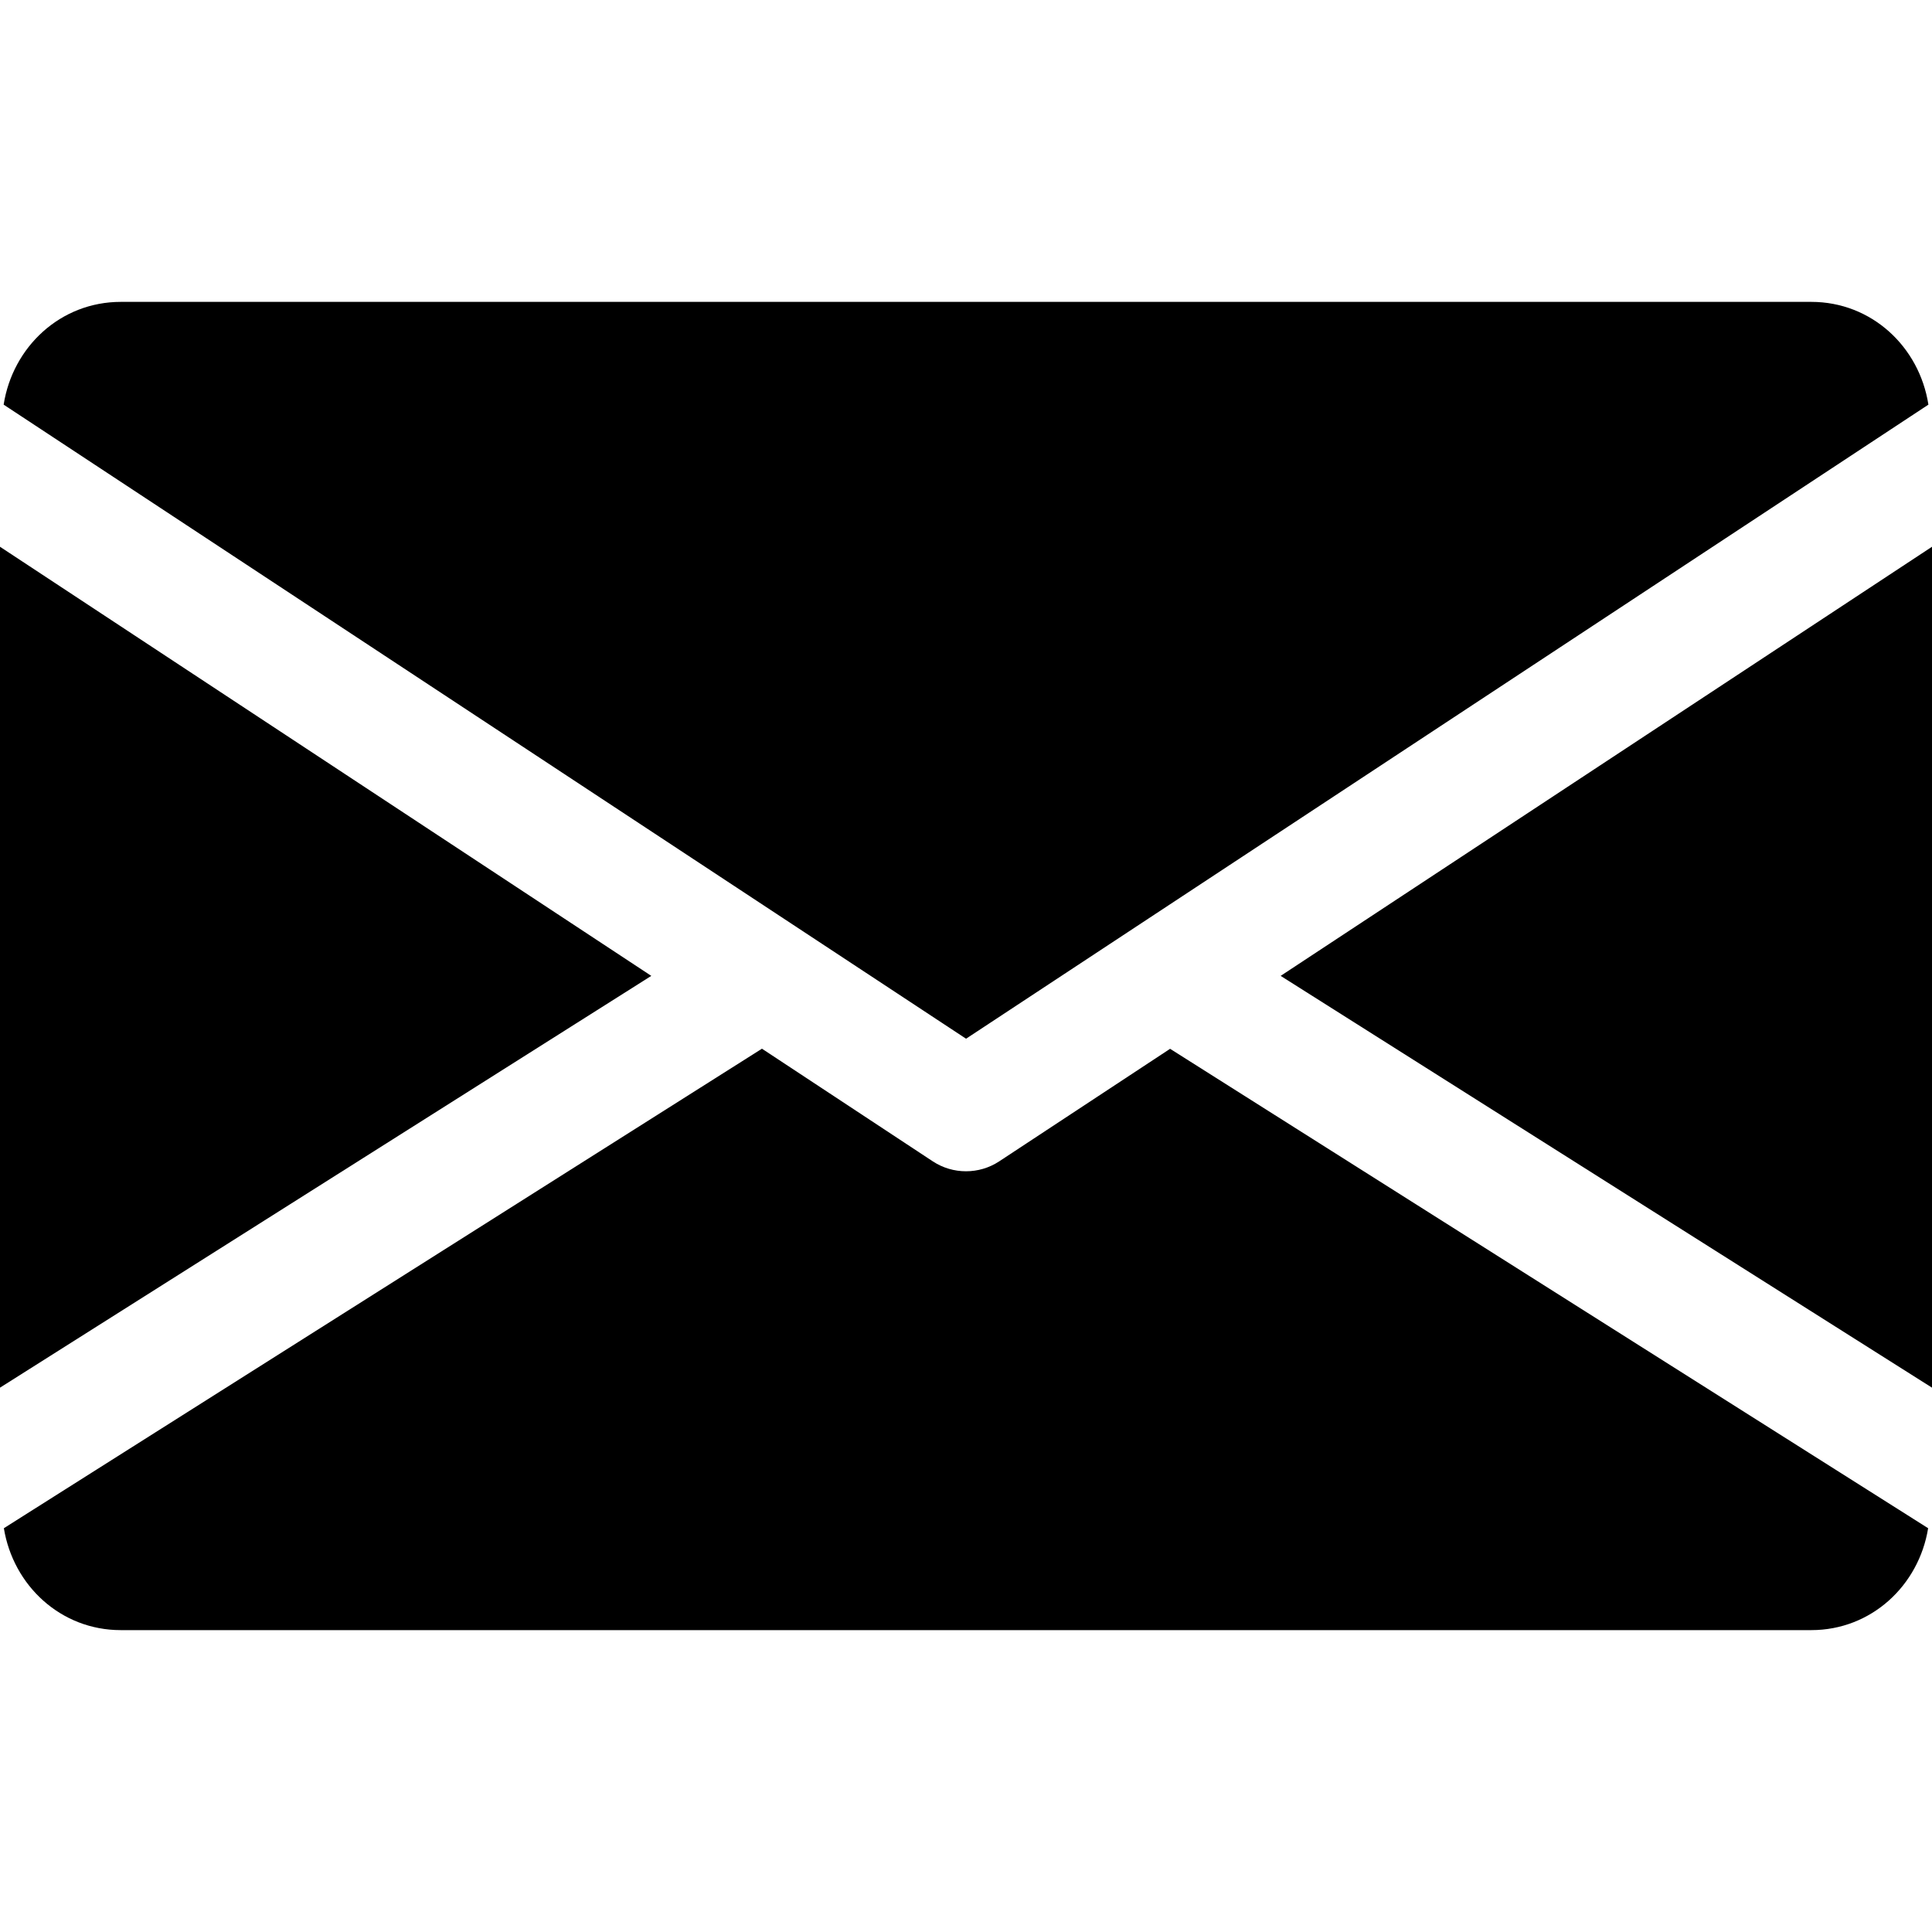
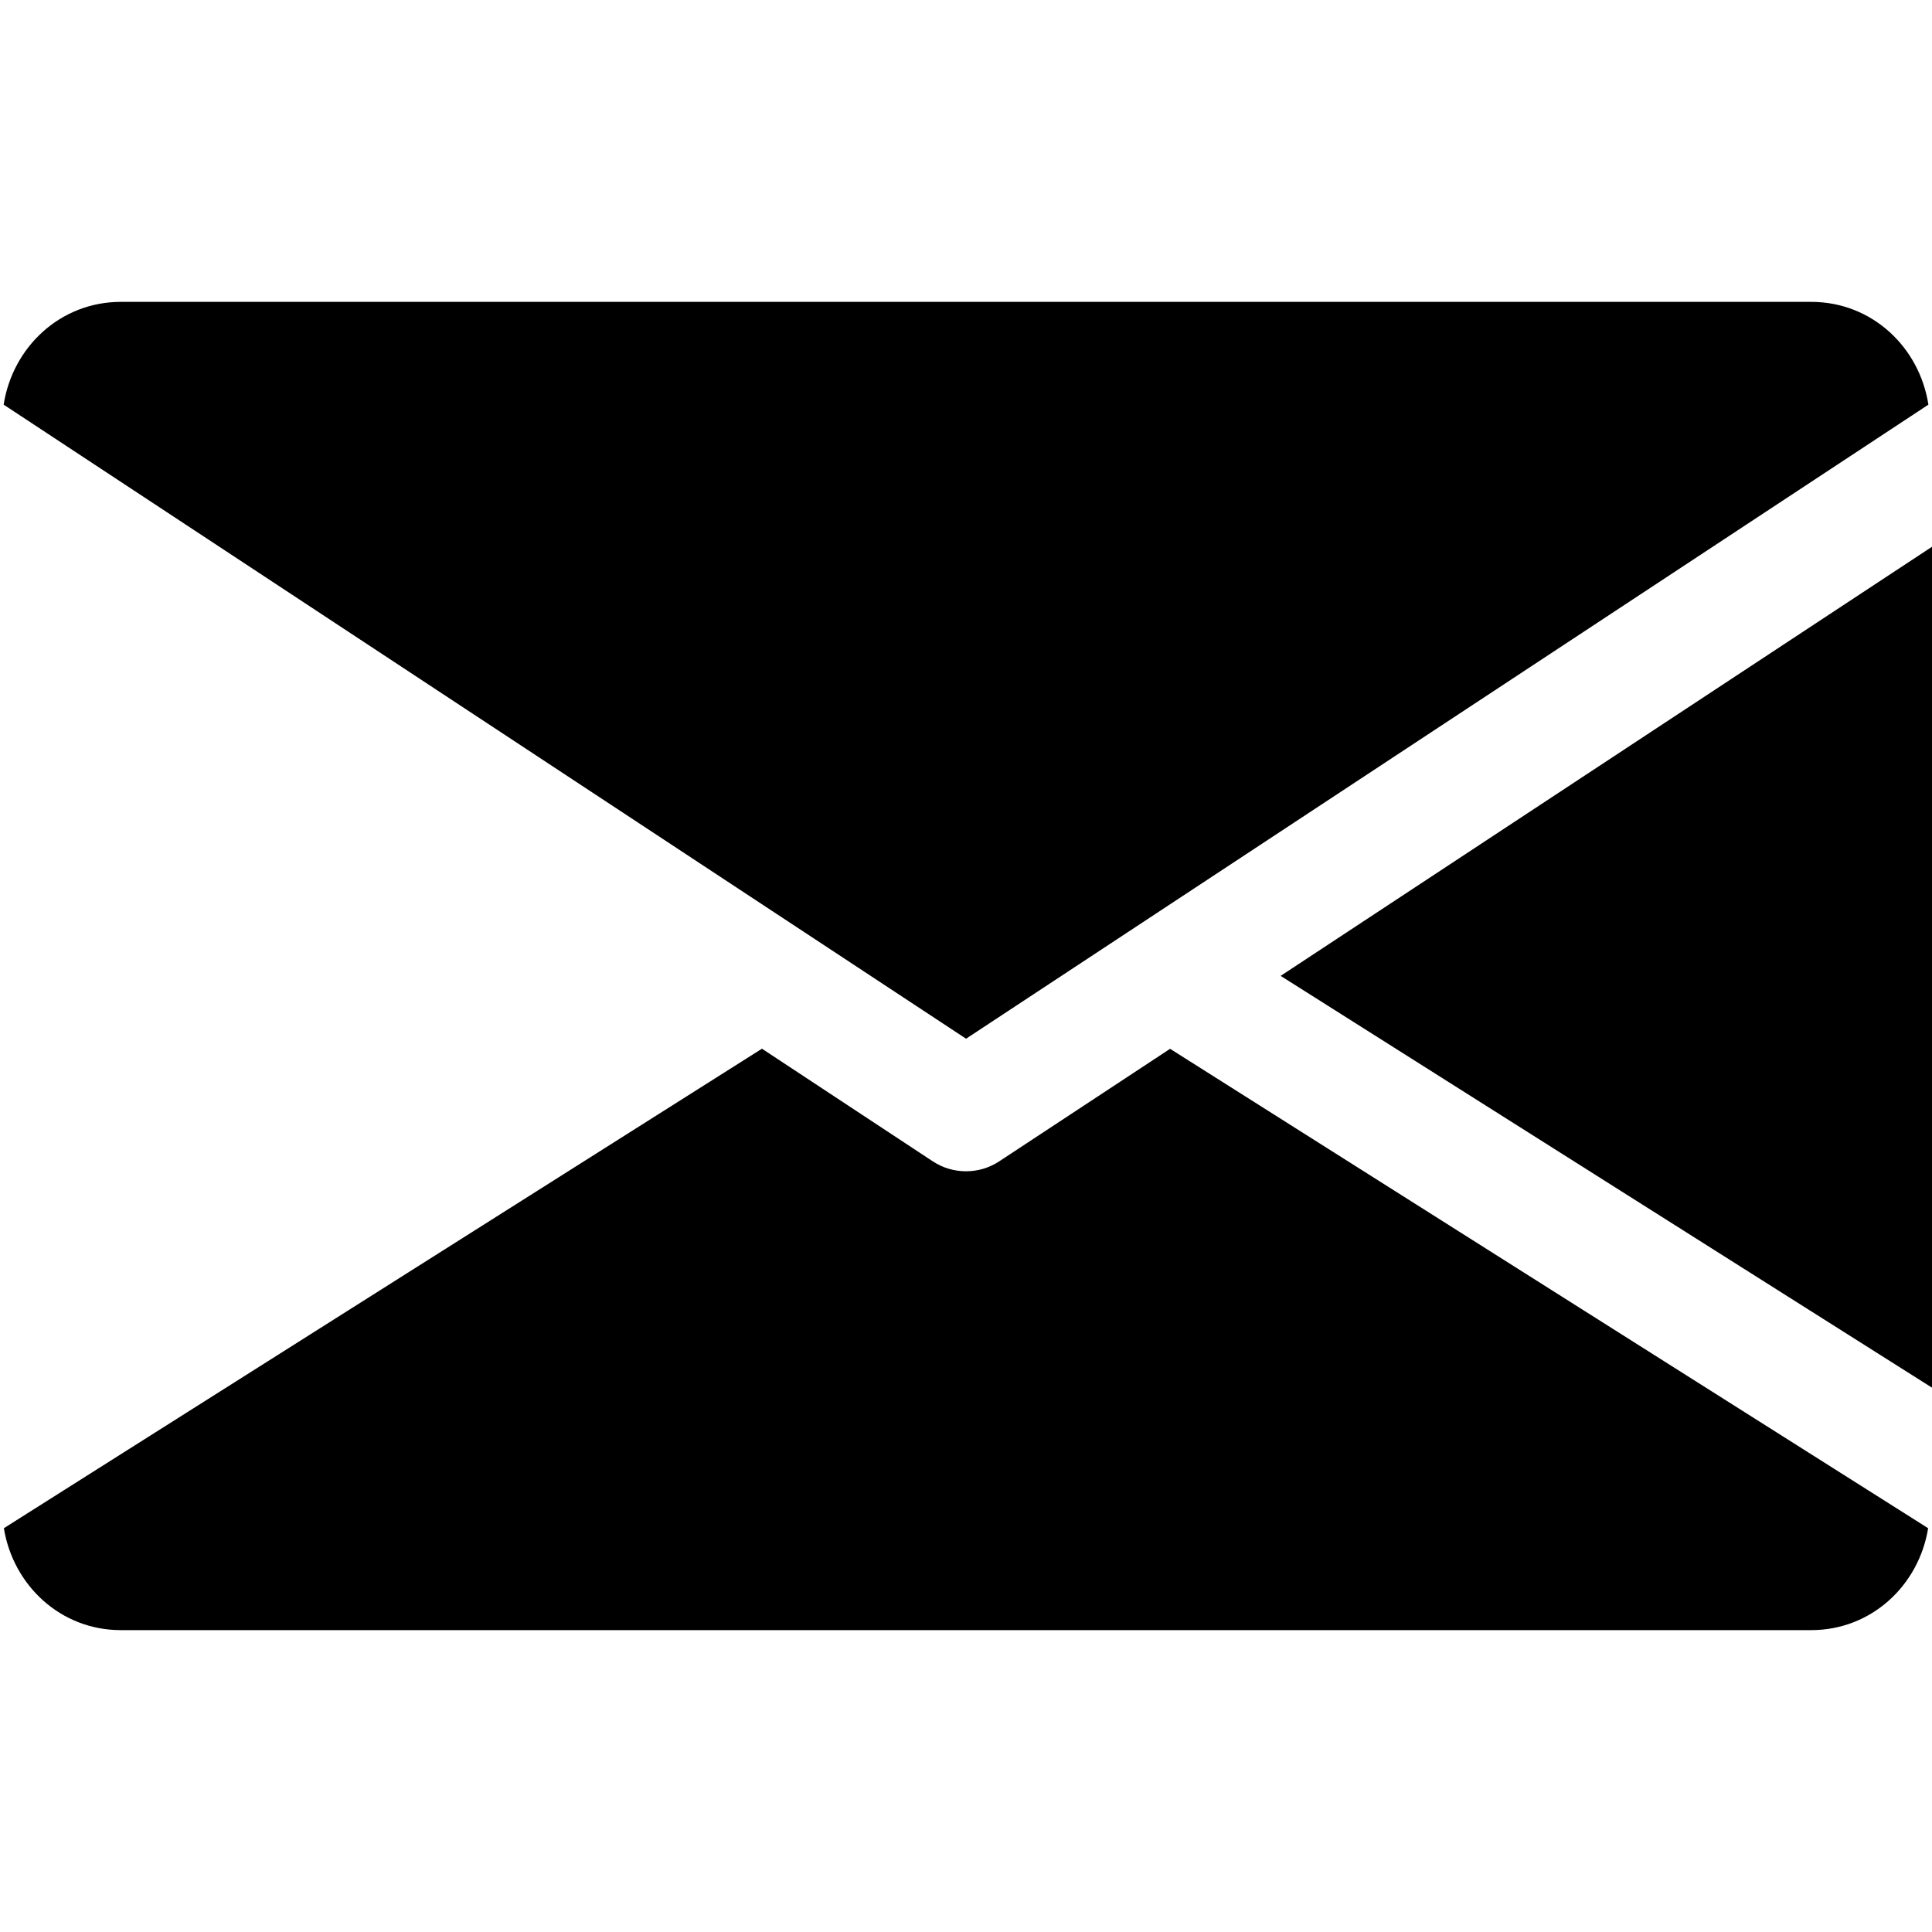
<svg xmlns="http://www.w3.org/2000/svg" width="36" height="36" viewBox="0 0 36 36" fill="none">
  <path d="M23.863 18.184L36 25.857V10.188L23.863 18.184Z" fill="black" />
-   <path d="M0 10.188V25.857L12.136 18.184L0 10.188Z" fill="black" />
  <path d="M33.751 5.625H2.251C1.128 5.625 0.237 6.462 0.068 7.54L18.001 19.355L35.933 7.54C35.765 6.462 34.874 5.625 33.751 5.625Z" fill="black" />
  <path d="M21.803 19.543L18.619 21.64C18.43 21.764 18.216 21.825 18 21.825C17.784 21.825 17.57 21.764 17.381 21.64L14.198 19.541L0.072 28.476C0.246 29.544 1.132 30.375 2.25 30.375H33.75C34.868 30.375 35.755 29.544 35.928 28.476L21.803 19.543Z" fill="black" />
</svg>